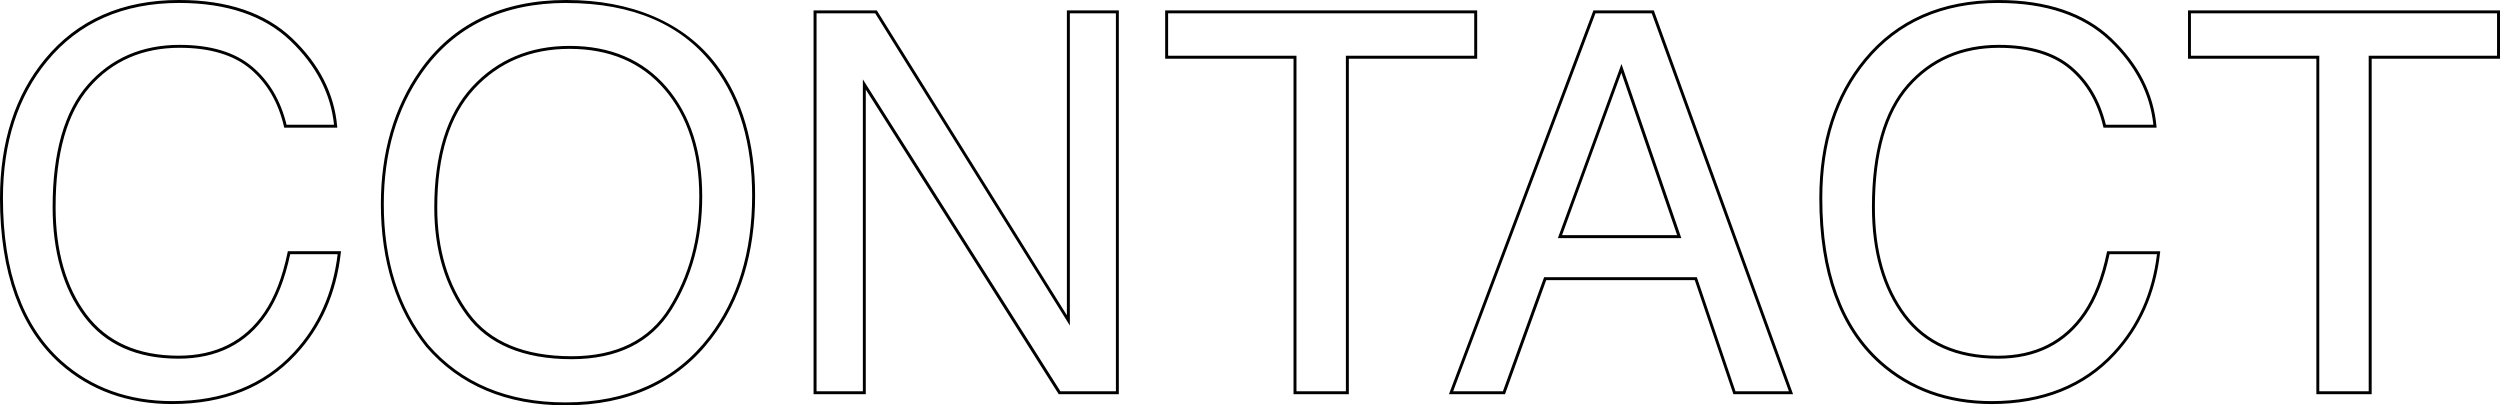
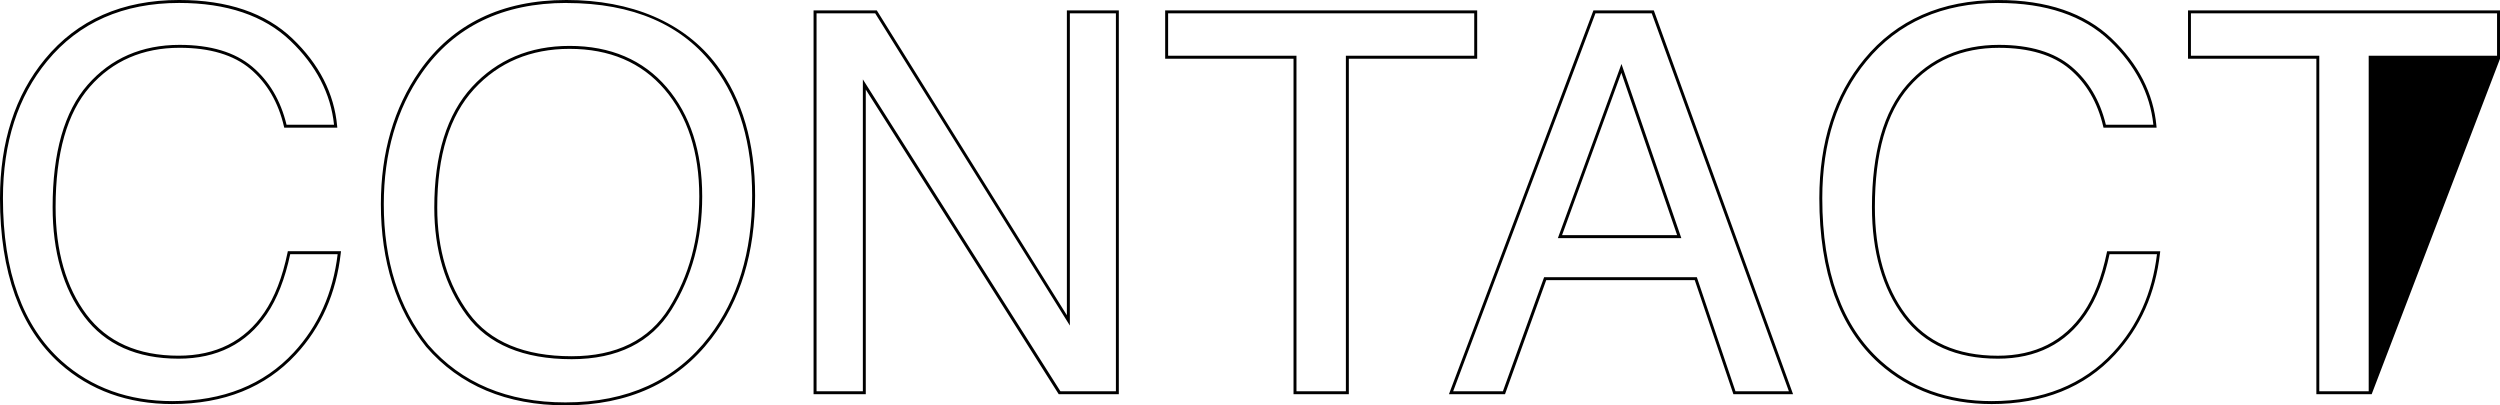
<svg xmlns="http://www.w3.org/2000/svg" viewBox="0 0 847.47 137.4">
-   <path d="m191.66 137.4c-19.92 0-35.81-6.68-47.22-19.86-10.17-12.7-15.33-28.95-15.33-48.32 0-17.48 4.41-32.66 13.1-45.11 11.18-16 27.94-24.11 49.8-24.11s40.02 7.46 51.03 22.17c8.58 11.46 12.93 26.32 12.93 44.15 0 19.3-4.97 35.58-14.78 48.38-11.53 15.06-28.19 22.7-49.53 22.7zm.35-136.4c-21.52 0-38 7.97-48.99 23.69-8.57 12.28-12.92 27.26-12.92 44.54 0 19.13 5.08 35.17 15.1 47.68 11.2 12.93 26.84 19.5 46.46 19.5 21.01 0 37.4-7.5 48.73-22.3 9.67-12.62 14.58-28.7 14.58-47.77 0-17.62-4.28-32.27-12.73-43.55-10.81-14.45-27.7-21.77-50.22-21.77zm483.14 135.97c-15.06 0-27.88-4.63-38.13-13.75-13.47-12.05-20.29-30.9-20.29-56.01 0-19.07 5.12-34.94 15.23-47.16 10.95-13.3 26.24-20.04 45.47-20.04 16.4 0 29.32 4.39 38.4 13.06 9.07 8.66 14.18 18.64 15.18 29.67l.05.55h-18l-.09-.39c-1.9-8.17-5.73-14.74-11.39-19.51-5.65-4.76-13.72-7.18-23.98-7.18-12.5 0-22.74 4.45-30.43 13.23-7.7 8.8-11.61 22.51-11.61 40.76 0 14.94 3.53 27.21 10.49 36.48 6.93 9.23 17.43 13.91 31.2 13.91 12.66 0 22.42-4.92 29.03-14.63 3.52-5.14 6.19-11.99 7.92-20.39l.08-.4h18.01l-.06.56c-1.53 13.64-6.66 25.24-15.25 34.47-10.3 11.13-24.38 16.77-41.85 16.77zm2.28-135.97c-18.92 0-33.96 6.62-44.7 19.68-9.96 12.04-15 27.69-15 46.53 0 24.81 6.72 43.41 19.96 55.26 10.05 8.95 22.66 13.5 37.46 13.5 17.18 0 31.01-5.54 41.12-16.45 8.32-8.95 13.34-20.17 14.92-33.35h-16.08c-1.77 8.34-4.46 15.19-7.99 20.35-6.8 10-16.85 15.07-29.86 15.07-14.11 0-24.87-4.81-32-14.31-7.09-9.45-10.69-21.92-10.69-37.08 0-18.5 3.99-32.44 11.86-41.42 7.89-9 18.38-13.57 31.18-13.57 10.5 0 18.78 2.49 24.62 7.41 5.74 4.84 9.65 11.45 11.63 19.66h16.1c-1.1-10.56-6.08-20.15-14.82-28.49-8.89-8.48-21.57-12.78-37.71-12.78zm-619.01 135.97c-15.06 0-27.88-4.63-38.13-13.75-13.46-12.06-20.29-30.9-20.29-56.01 0-19.07 5.12-34.94 15.23-47.16 10.95-13.31 26.25-20.05 45.48-20.05 16.4 0 29.32 4.39 38.4 13.06 9.07 8.66 14.18 18.64 15.18 29.67l.05.55h-17.99l-.09-.39c-1.9-8.17-5.73-14.74-11.39-19.51-5.65-4.76-13.72-7.18-23.98-7.18-12.5 0-22.74 4.45-30.43 13.23-7.7 8.8-11.61 22.51-11.61 40.76 0 14.94 3.53 27.21 10.49 36.48 6.93 9.23 17.43 13.91 31.2 13.91 12.65 0 22.42-4.92 29.03-14.63 3.52-5.14 6.19-12 7.92-20.39l.08-.4h18.02l-.06.56c-1.53 13.64-6.66 25.24-15.25 34.47-10.31 11.13-24.39 16.77-41.86 16.77zm2.29-135.97c-18.91 0-33.95 6.62-44.7 19.68-9.96 12.04-15.01 27.69-15.01 46.53 0 24.81 6.72 43.41 19.96 55.26 10.05 8.95 22.66 13.5 37.46 13.5 17.18 0 31.01-5.54 41.12-16.45 8.32-8.95 13.34-20.17 14.92-33.35h-16.08c-1.77 8.34-4.45 15.18-7.99 20.35-6.8 10-16.85 15.07-29.86 15.07-14.11 0-24.87-4.81-32-14.31-7.09-9.45-10.69-21.92-10.69-37.08 0-18.5 3.99-32.44 11.86-41.42 7.88-9 18.38-13.57 31.18-13.57 10.5 0 18.78 2.49 24.62 7.41 5.74 4.84 9.65 11.45 11.63 19.66h16.1c-1.1-10.57-6.08-20.15-14.82-28.49-8.88-8.49-21.57-12.79-37.7-12.79zm743.26 132.63h-18.75v-113.73h-43.51v-16.38h105.77v16.38h-43.51zm-17.76-1h16.75v-113.73h43.51v-14.38h-103.77v14.38h43.51zm-178.38 1h-20.23l-13.1-38.67h-50.35l-13.97 38.67h-19l.25-.68 48.72-129.43h20.47l.12.33zm-19.51-1h18.09l-46.49-128.11h-19.08l-48.23 128.11h16.86l13.97-38.67h51.77l13.1 38.67zm-131.08 1h-18.75v-113.73h-43.51v-16.38h105.77v16.38h-43.51zm-17.75-1h16.75v-113.73h43.51v-14.38h-103.77v14.38h43.51zm-60.21 1h-20.38l-.15-.23-65.26-103.04v103.28h-17.7v-130.12h21.43l.15.24 64.29 103.11v-103.35h17.61v130.11zm-19.82-1h18.82v-128.11h-15.61v105.84l-65.99-105.84h-19.88v128.11s15.7 0 15.7 0v-105.73l66.96 105.72zm-165.69-10.87c-16.32 0-28.3-5.02-35.6-14.92-7.27-9.86-10.95-22.12-10.95-36.46 0-17.92 4.3-31.68 12.78-40.9 8.5-9.23 19.62-13.92 33.07-13.92 13.86 0 24.94 4.73 32.94 14.06 7.98 9.31 12.03 21.75 12.03 36.98 0 14.38-3.5 27.29-10.4 38.36-6.95 11.15-18.34 16.8-33.87 16.8zm-.7-105.2c-13.15 0-24.03 4.57-32.33 13.59-8.31 9.03-12.53 22.56-12.52 40.22 0 14.12 3.62 26.19 10.76 35.87 7.1 9.63 18.81 14.52 34.8 14.52 15.15 0 26.26-5.49 33.02-16.33 6.8-10.91 10.25-23.64 10.25-37.84 0-14.98-3.97-27.2-11.79-36.32-7.8-9.1-18.63-13.71-32.18-13.71zm335.74 64.16h-.71l21.56-59.04 20.29 59.04h-41.13zm20.81-56.05-20.1 55.04h39.01s-18.92-55.04-18.92-55.04z" />
+   <path d="m191.66 137.4c-19.92 0-35.81-6.68-47.22-19.86-10.17-12.7-15.33-28.95-15.33-48.32 0-17.48 4.41-32.66 13.1-45.11 11.18-16 27.94-24.11 49.8-24.11s40.02 7.46 51.03 22.17c8.58 11.46 12.93 26.32 12.93 44.15 0 19.3-4.97 35.58-14.78 48.38-11.53 15.06-28.19 22.7-49.53 22.7zm.35-136.4c-21.52 0-38 7.97-48.99 23.69-8.57 12.28-12.92 27.26-12.92 44.54 0 19.13 5.08 35.17 15.1 47.68 11.2 12.93 26.84 19.5 46.46 19.5 21.01 0 37.4-7.5 48.73-22.3 9.67-12.62 14.58-28.7 14.58-47.77 0-17.62-4.28-32.27-12.73-43.55-10.81-14.45-27.7-21.77-50.22-21.77zm483.14 135.97c-15.06 0-27.88-4.63-38.13-13.75-13.47-12.05-20.29-30.9-20.29-56.01 0-19.07 5.12-34.94 15.23-47.16 10.95-13.3 26.24-20.04 45.47-20.04 16.4 0 29.32 4.39 38.4 13.06 9.07 8.66 14.18 18.64 15.18 29.67l.05.55h-18l-.09-.39c-1.9-8.17-5.73-14.74-11.39-19.51-5.65-4.76-13.72-7.18-23.98-7.18-12.5 0-22.74 4.45-30.43 13.23-7.7 8.8-11.61 22.51-11.61 40.76 0 14.94 3.53 27.21 10.49 36.48 6.93 9.23 17.43 13.91 31.2 13.91 12.66 0 22.42-4.92 29.03-14.63 3.52-5.14 6.19-11.99 7.92-20.39l.08-.4h18.01l-.06.56c-1.53 13.64-6.66 25.24-15.25 34.47-10.3 11.13-24.38 16.77-41.85 16.77zm2.28-135.97c-18.92 0-33.96 6.62-44.7 19.68-9.96 12.04-15 27.69-15 46.53 0 24.81 6.72 43.41 19.96 55.26 10.05 8.95 22.66 13.5 37.46 13.5 17.18 0 31.01-5.54 41.12-16.45 8.32-8.95 13.34-20.17 14.92-33.35h-16.08c-1.77 8.34-4.46 15.19-7.99 20.35-6.8 10-16.85 15.07-29.86 15.07-14.11 0-24.87-4.81-32-14.31-7.09-9.45-10.69-21.92-10.69-37.08 0-18.5 3.99-32.44 11.86-41.42 7.89-9 18.38-13.57 31.18-13.57 10.5 0 18.78 2.49 24.62 7.41 5.74 4.84 9.65 11.45 11.63 19.66h16.1c-1.1-10.56-6.08-20.15-14.82-28.49-8.89-8.48-21.57-12.78-37.71-12.78zm-619.01 135.97c-15.06 0-27.88-4.63-38.13-13.75-13.46-12.06-20.29-30.9-20.29-56.01 0-19.07 5.12-34.94 15.23-47.16 10.95-13.31 26.25-20.05 45.48-20.05 16.4 0 29.32 4.39 38.4 13.06 9.07 8.66 14.18 18.64 15.18 29.67l.05.55h-17.99l-.09-.39c-1.9-8.17-5.73-14.74-11.39-19.51-5.65-4.76-13.72-7.18-23.98-7.18-12.5 0-22.74 4.45-30.43 13.23-7.7 8.8-11.61 22.51-11.61 40.76 0 14.94 3.53 27.21 10.49 36.48 6.93 9.23 17.43 13.91 31.2 13.91 12.65 0 22.42-4.92 29.03-14.63 3.52-5.14 6.19-12 7.92-20.39l.08-.4h18.02l-.06.56c-1.53 13.64-6.66 25.24-15.25 34.47-10.31 11.13-24.39 16.77-41.86 16.77zm2.29-135.97c-18.91 0-33.95 6.62-44.7 19.68-9.96 12.04-15.01 27.69-15.01 46.53 0 24.81 6.72 43.41 19.96 55.26 10.05 8.95 22.66 13.5 37.46 13.5 17.18 0 31.01-5.54 41.12-16.45 8.32-8.95 13.34-20.17 14.92-33.35h-16.08c-1.77 8.34-4.45 15.18-7.99 20.35-6.8 10-16.85 15.07-29.86 15.07-14.11 0-24.87-4.81-32-14.31-7.09-9.45-10.69-21.92-10.69-37.08 0-18.5 3.99-32.44 11.86-41.42 7.88-9 18.38-13.57 31.18-13.57 10.5 0 18.78 2.49 24.62 7.41 5.74 4.84 9.65 11.45 11.63 19.66h16.1c-1.1-10.57-6.08-20.15-14.82-28.49-8.88-8.49-21.57-12.79-37.7-12.79zm743.26 132.63h-18.75v-113.73h-43.51v-16.38h105.77v16.38zm-17.76-1h16.75v-113.73h43.51v-14.38h-103.77v14.38h43.51zm-178.38 1h-20.23l-13.1-38.67h-50.35l-13.97 38.67h-19l.25-.68 48.72-129.43h20.47l.12.33zm-19.51-1h18.09l-46.49-128.11h-19.08l-48.23 128.11h16.86l13.97-38.67h51.77l13.1 38.67zm-131.08 1h-18.75v-113.73h-43.51v-16.38h105.77v16.38h-43.51zm-17.75-1h16.75v-113.73h43.51v-14.38h-103.77v14.38h43.51zm-60.21 1h-20.38l-.15-.23-65.26-103.04v103.28h-17.7v-130.12h21.43l.15.24 64.29 103.11v-103.35h17.61v130.11zm-19.82-1h18.82v-128.11h-15.61v105.84l-65.99-105.84h-19.88v128.11s15.7 0 15.7 0v-105.73l66.96 105.72zm-165.69-10.87c-16.32 0-28.3-5.02-35.6-14.92-7.27-9.86-10.95-22.12-10.95-36.46 0-17.92 4.3-31.68 12.78-40.9 8.5-9.23 19.62-13.92 33.07-13.92 13.86 0 24.94 4.73 32.94 14.06 7.98 9.31 12.03 21.75 12.03 36.98 0 14.38-3.5 27.29-10.4 38.36-6.95 11.15-18.34 16.8-33.87 16.8zm-.7-105.2c-13.15 0-24.03 4.57-32.33 13.59-8.31 9.03-12.53 22.56-12.52 40.22 0 14.12 3.62 26.19 10.76 35.87 7.1 9.63 18.81 14.52 34.8 14.52 15.15 0 26.26-5.49 33.02-16.33 6.8-10.91 10.25-23.64 10.25-37.84 0-14.98-3.97-27.2-11.79-36.32-7.8-9.1-18.63-13.71-32.18-13.71zm335.74 64.16h-.71l21.56-59.04 20.29 59.04h-41.13zm20.81-56.05-20.1 55.04h39.01s-18.92-55.04-18.92-55.04z" />
</svg>